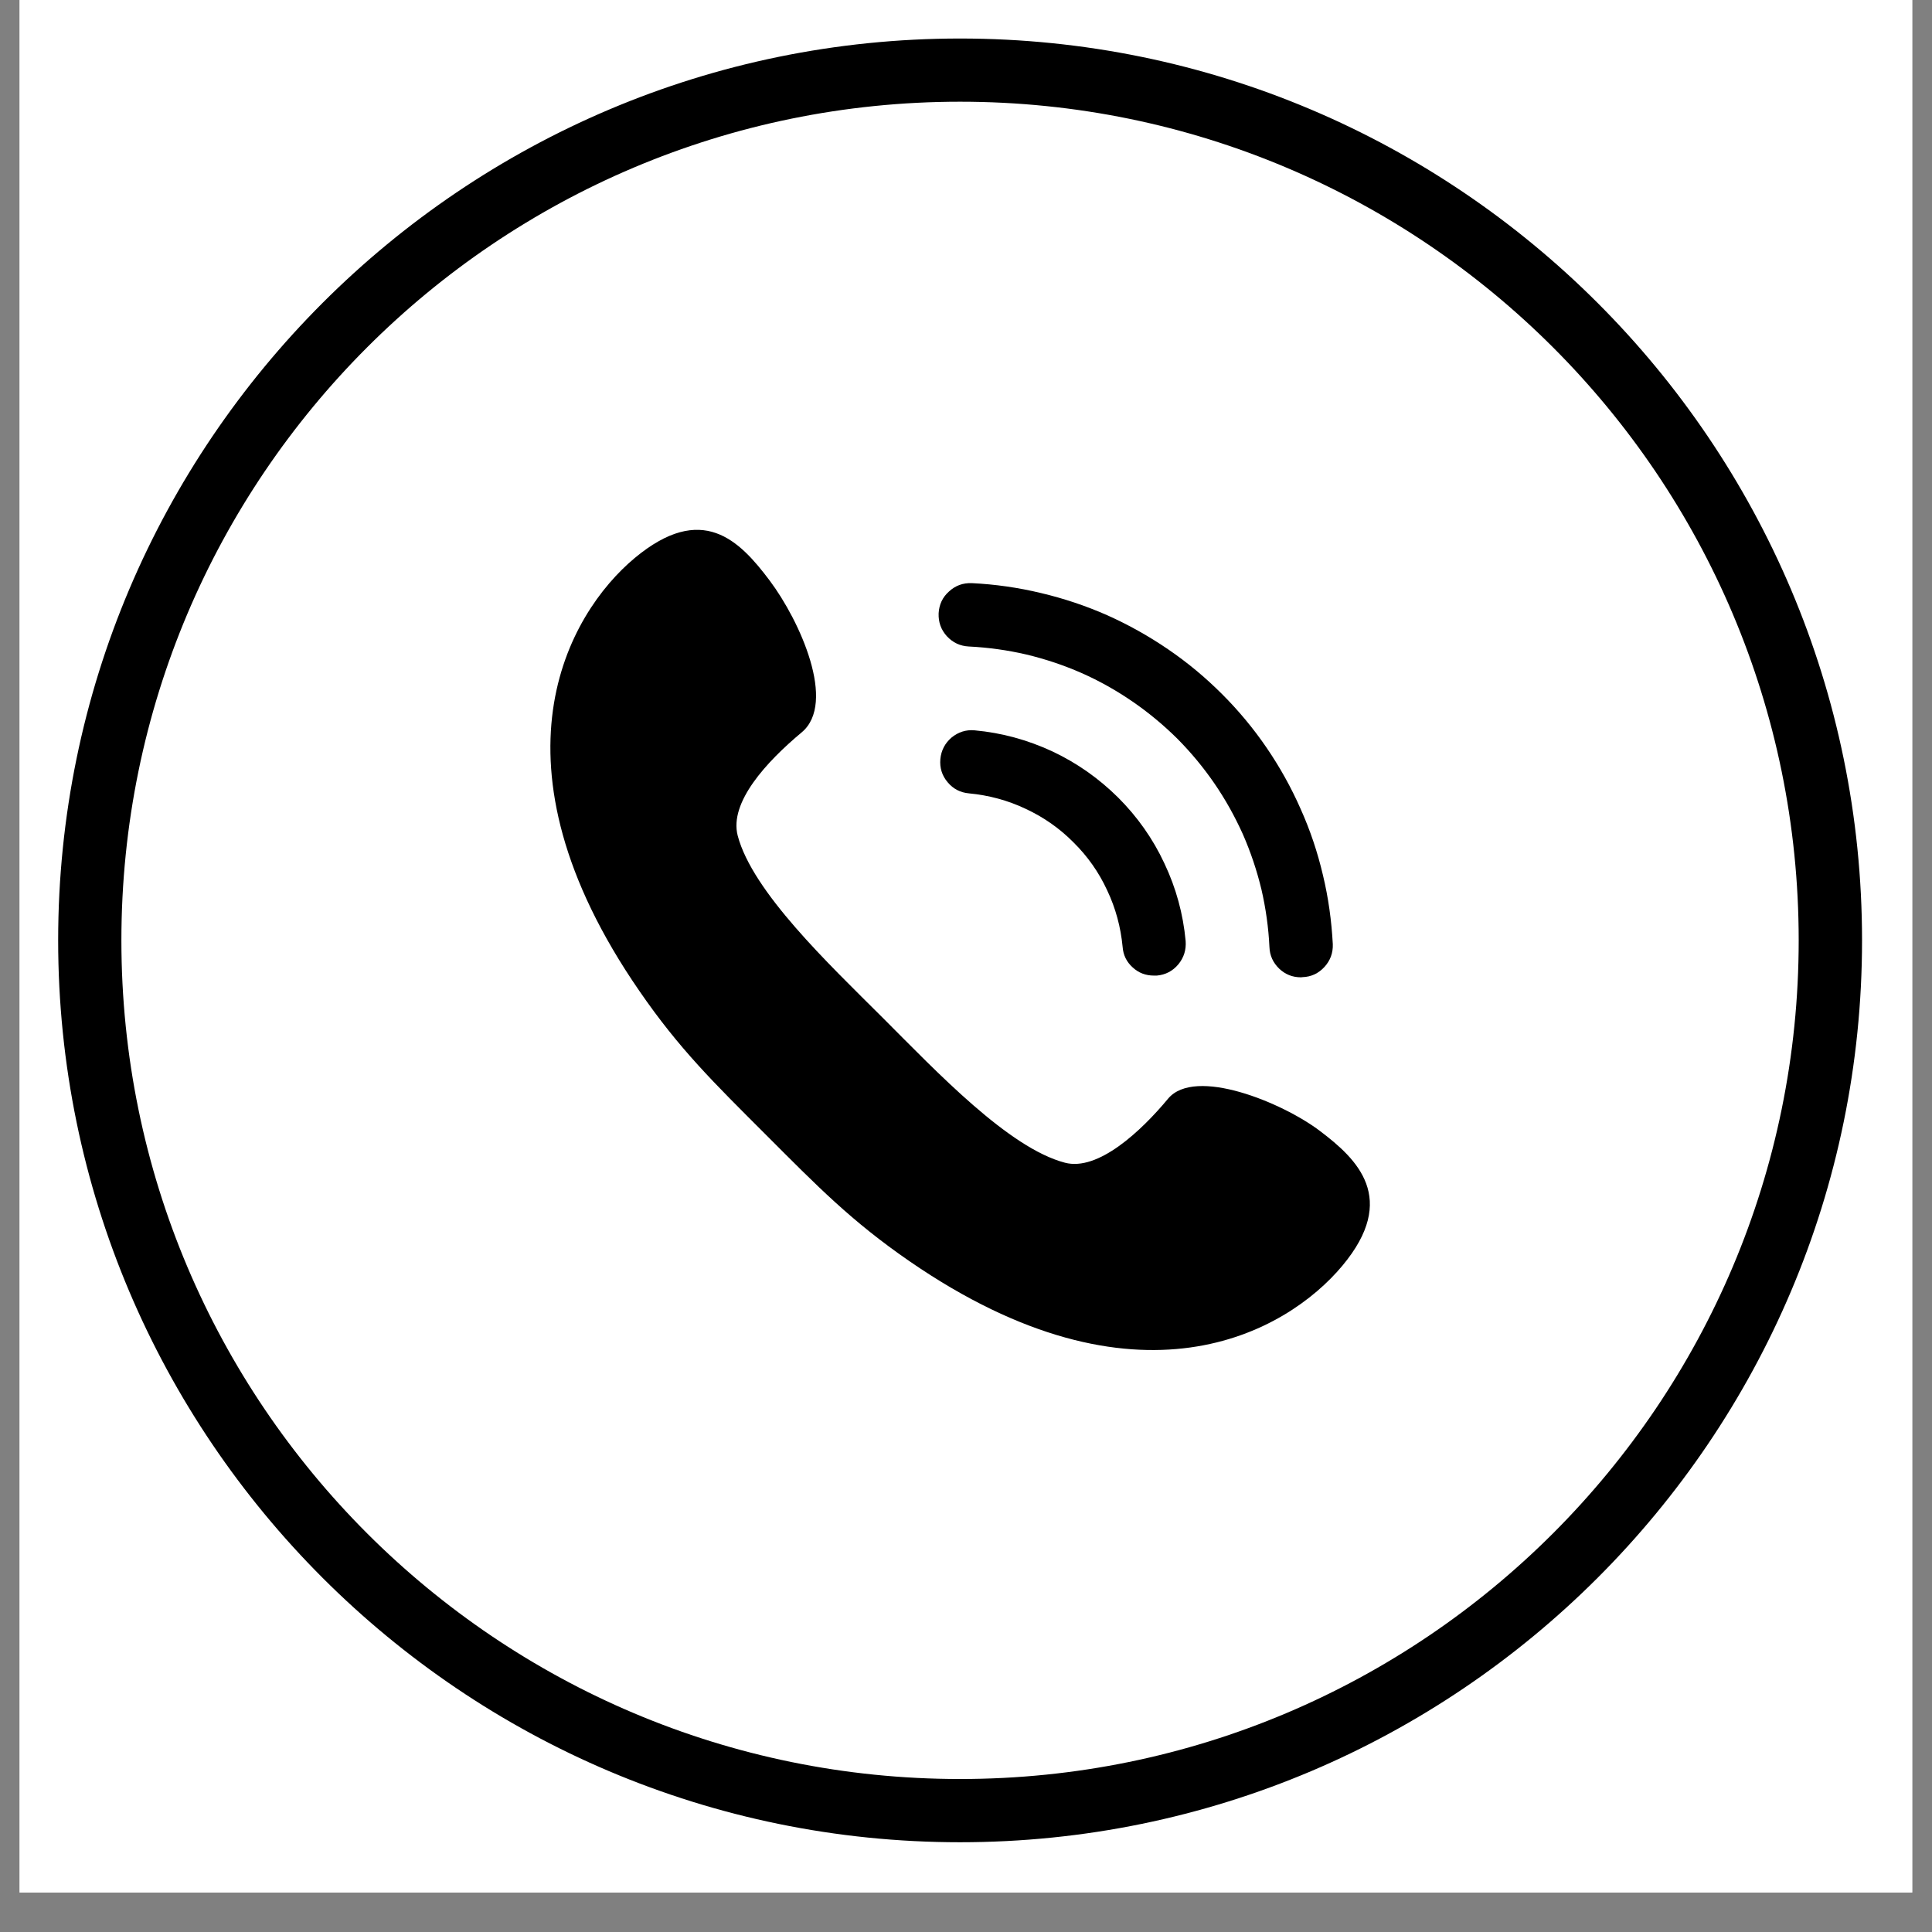
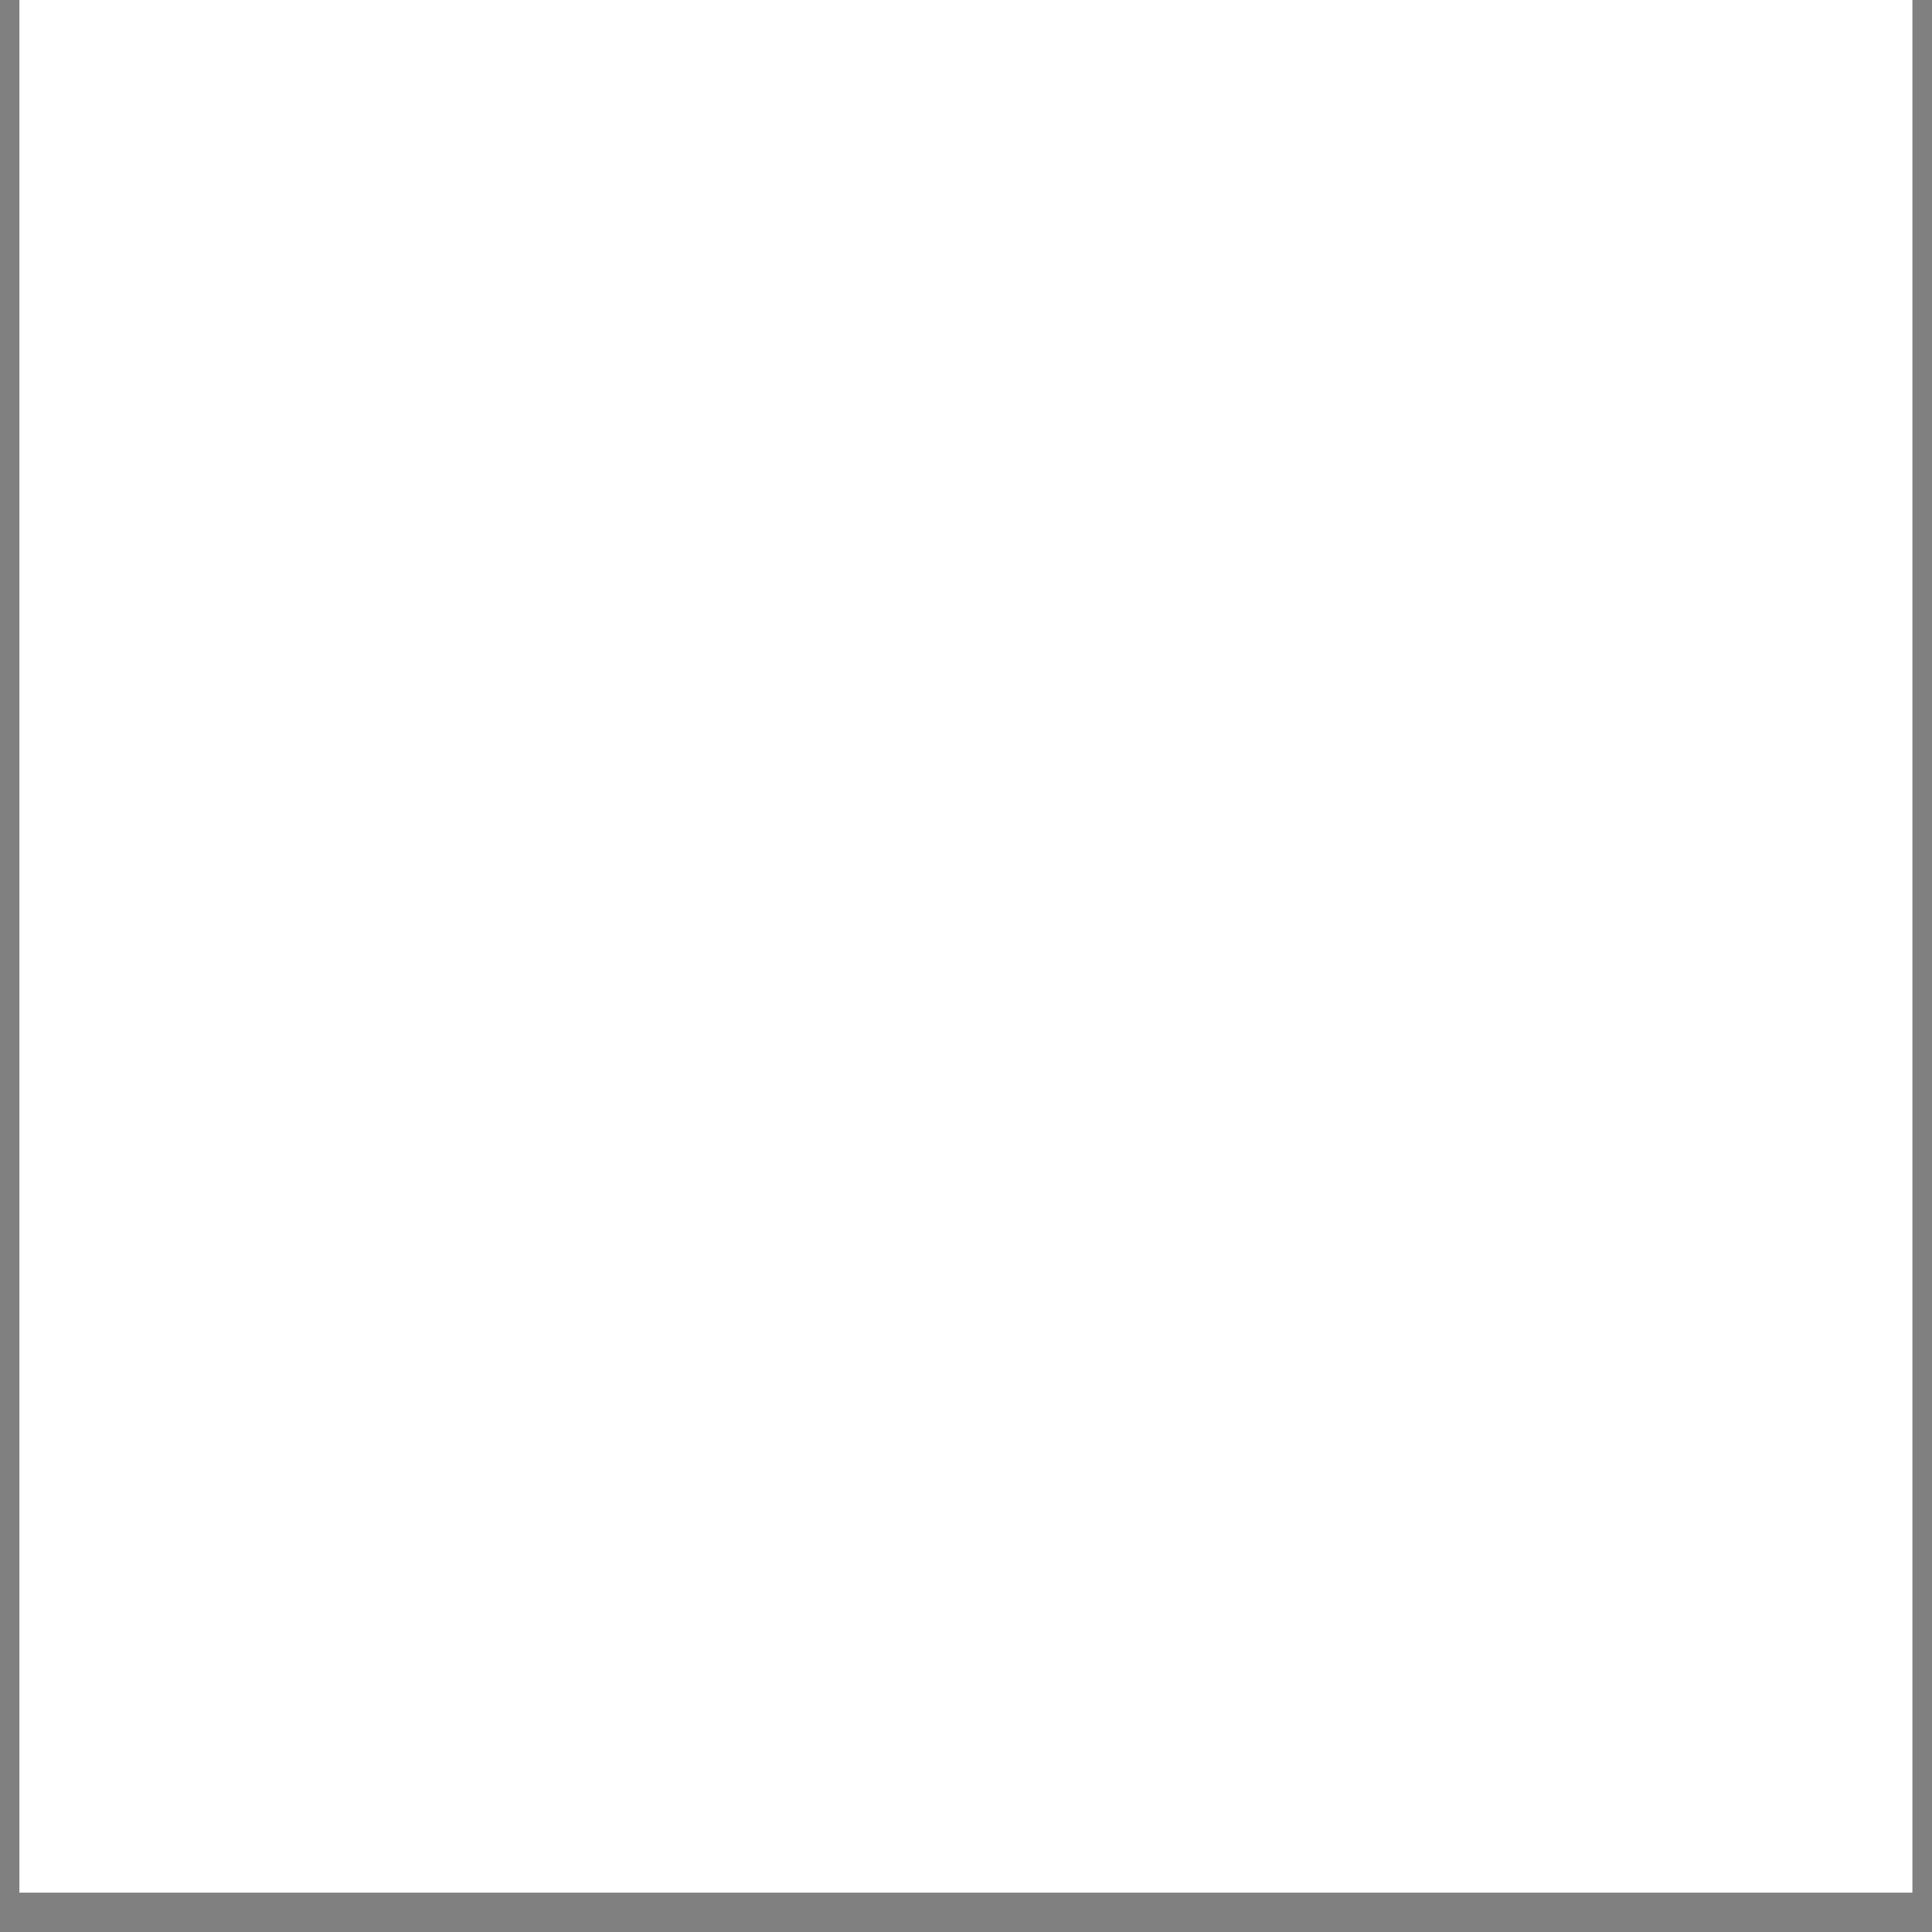
<svg xmlns="http://www.w3.org/2000/svg" width="64" viewBox="0 0 48 48" height="64" preserveAspectRatio="xMidYMid meet">
  <rect x="0" y="0" width="48" height="48" fill="#808080" stroke="none" />
  <defs>
    <clipPath id="d5d36cad9b">
      <path d="M 0.488 0 L 47.508 0 L 47.508 47.02 L 0.488 47.02 Z M 0.488 0 " clip-rule="nonzero" />
    </clipPath>
    <clipPath id="c7a9051078">
-       <path d="M 1.445 0.957 L 46.262 0.957 L 46.262 45.77 L 1.445 45.77 Z M 1.445 0.957 " clip-rule="nonzero" />
-     </clipPath>
+       </clipPath>
  </defs>
  <g clip-path="url(#d5d36cad9b)">
    <path fill="#ffffff" d="M 0.488 0 L 47.512 0 L 47.512 47.02 L 0.488 47.02 Z M 0.488 0 " fill-opacity="1" fill-rule="nonzero" />
    <path fill="#ffffff" d="M 0.488 0 L 47.512 0 L 47.512 47.02 L 0.488 47.02 Z M 0.488 0 " fill-opacity="1" fill-rule="nonzero" />
  </g>
  <g clip-path="url(#c7a9051078)">
    <path fill="#000000" d="M 23.852 0.957 C 11.496 0.957 1.445 11.004 1.445 23.363 C 1.445 35.723 11.496 45.77 23.852 45.77 C 36.211 45.77 46.262 35.723 46.262 23.363 C 46.262 11.004 36.211 0.957 23.852 0.957 Z M 23.852 44.199 C 12.348 44.199 3.016 34.867 3.016 23.363 C 3.016 11.859 12.348 2.527 23.852 2.527 C 35.359 2.527 44.688 11.859 44.688 23.363 C 44.688 34.867 35.359 44.199 23.852 44.199 Z M 23.852 44.199 " fill-opacity="1" fill-rule="nonzero" />
  </g>
-   <path fill="#000000" d="M 33.352 31.445 C 34.746 29.773 33.719 28.797 32.793 28.098 C 31.867 27.395 29.688 26.496 29.02 27.297 C 28.352 28.102 27.281 29.105 26.457 28.887 C 25.062 28.52 23.285 26.641 21.93 25.285 C 20.574 23.934 18.695 22.152 18.328 20.762 C 18.113 19.934 19.043 18.926 19.918 18.195 C 20.793 17.465 19.875 15.426 19.121 14.422 C 18.367 13.418 17.441 12.473 15.77 13.863 C 14.098 15.258 11.984 18.965 15.883 24.617 C 16.879 26.066 17.738 26.902 19.027 28.191 C 20.312 29.477 21.148 30.336 22.598 31.336 C 28.25 35.23 31.957 33.117 33.352 31.445 Z M 33.352 31.445 " fill-opacity="1" fill-rule="nonzero" />
-   <path fill="#000000" d="M 28.668 24.238 C 28.465 24.238 28.289 24.172 28.141 24.035 C 27.988 23.898 27.906 23.727 27.891 23.523 C 27.844 23.035 27.719 22.566 27.508 22.121 C 27.301 21.672 27.023 21.277 26.672 20.93 C 26.324 20.578 25.926 20.301 25.48 20.094 C 25.035 19.883 24.566 19.758 24.074 19.711 C 23.859 19.691 23.684 19.602 23.543 19.434 C 23.402 19.266 23.344 19.074 23.363 18.859 C 23.383 18.645 23.477 18.465 23.641 18.324 C 23.809 18.188 24 18.125 24.215 18.145 C 24.891 18.207 25.531 18.383 26.145 18.668 C 26.758 18.957 27.301 19.34 27.781 19.816 C 28.258 20.293 28.645 20.84 28.93 21.453 C 29.219 22.062 29.395 22.707 29.457 23.379 C 29.473 23.598 29.414 23.789 29.277 23.957 C 29.137 24.125 28.957 24.219 28.742 24.238 Z M 28.668 24.238 " fill-opacity="1" fill-rule="nonzero" />
-   <path fill="#000000" d="M 32.324 24.281 C 32.113 24.281 31.934 24.211 31.781 24.066 C 31.629 23.918 31.547 23.742 31.539 23.531 C 31.516 23.047 31.449 22.57 31.34 22.098 C 31.227 21.629 31.074 21.172 30.879 20.727 C 30.68 20.285 30.445 19.863 30.172 19.465 C 29.898 19.066 29.59 18.695 29.25 18.352 C 28.906 18.012 28.535 17.703 28.137 17.43 C 27.738 17.156 27.316 16.918 26.875 16.723 C 26.43 16.527 25.973 16.375 25.504 16.262 C 25.031 16.152 24.555 16.086 24.07 16.062 C 23.852 16.051 23.672 15.965 23.523 15.805 C 23.379 15.645 23.312 15.457 23.32 15.238 C 23.332 15.023 23.414 14.84 23.578 14.695 C 23.738 14.547 23.926 14.48 24.145 14.488 C 24.723 14.516 25.297 14.598 25.863 14.734 C 26.426 14.867 26.977 15.051 27.508 15.285 C 28.039 15.523 28.543 15.805 29.023 16.133 C 29.504 16.461 29.949 16.832 30.359 17.242 C 30.77 17.652 31.141 18.098 31.469 18.578 C 31.797 19.059 32.078 19.562 32.312 20.094 C 32.551 20.625 32.734 21.172 32.867 21.738 C 33.004 22.305 33.082 22.879 33.113 23.457 C 33.121 23.676 33.051 23.863 32.906 24.023 C 32.758 24.184 32.578 24.27 32.359 24.277 Z M 32.324 24.281 " fill-opacity="1" fill-rule="nonzero" />
</svg>